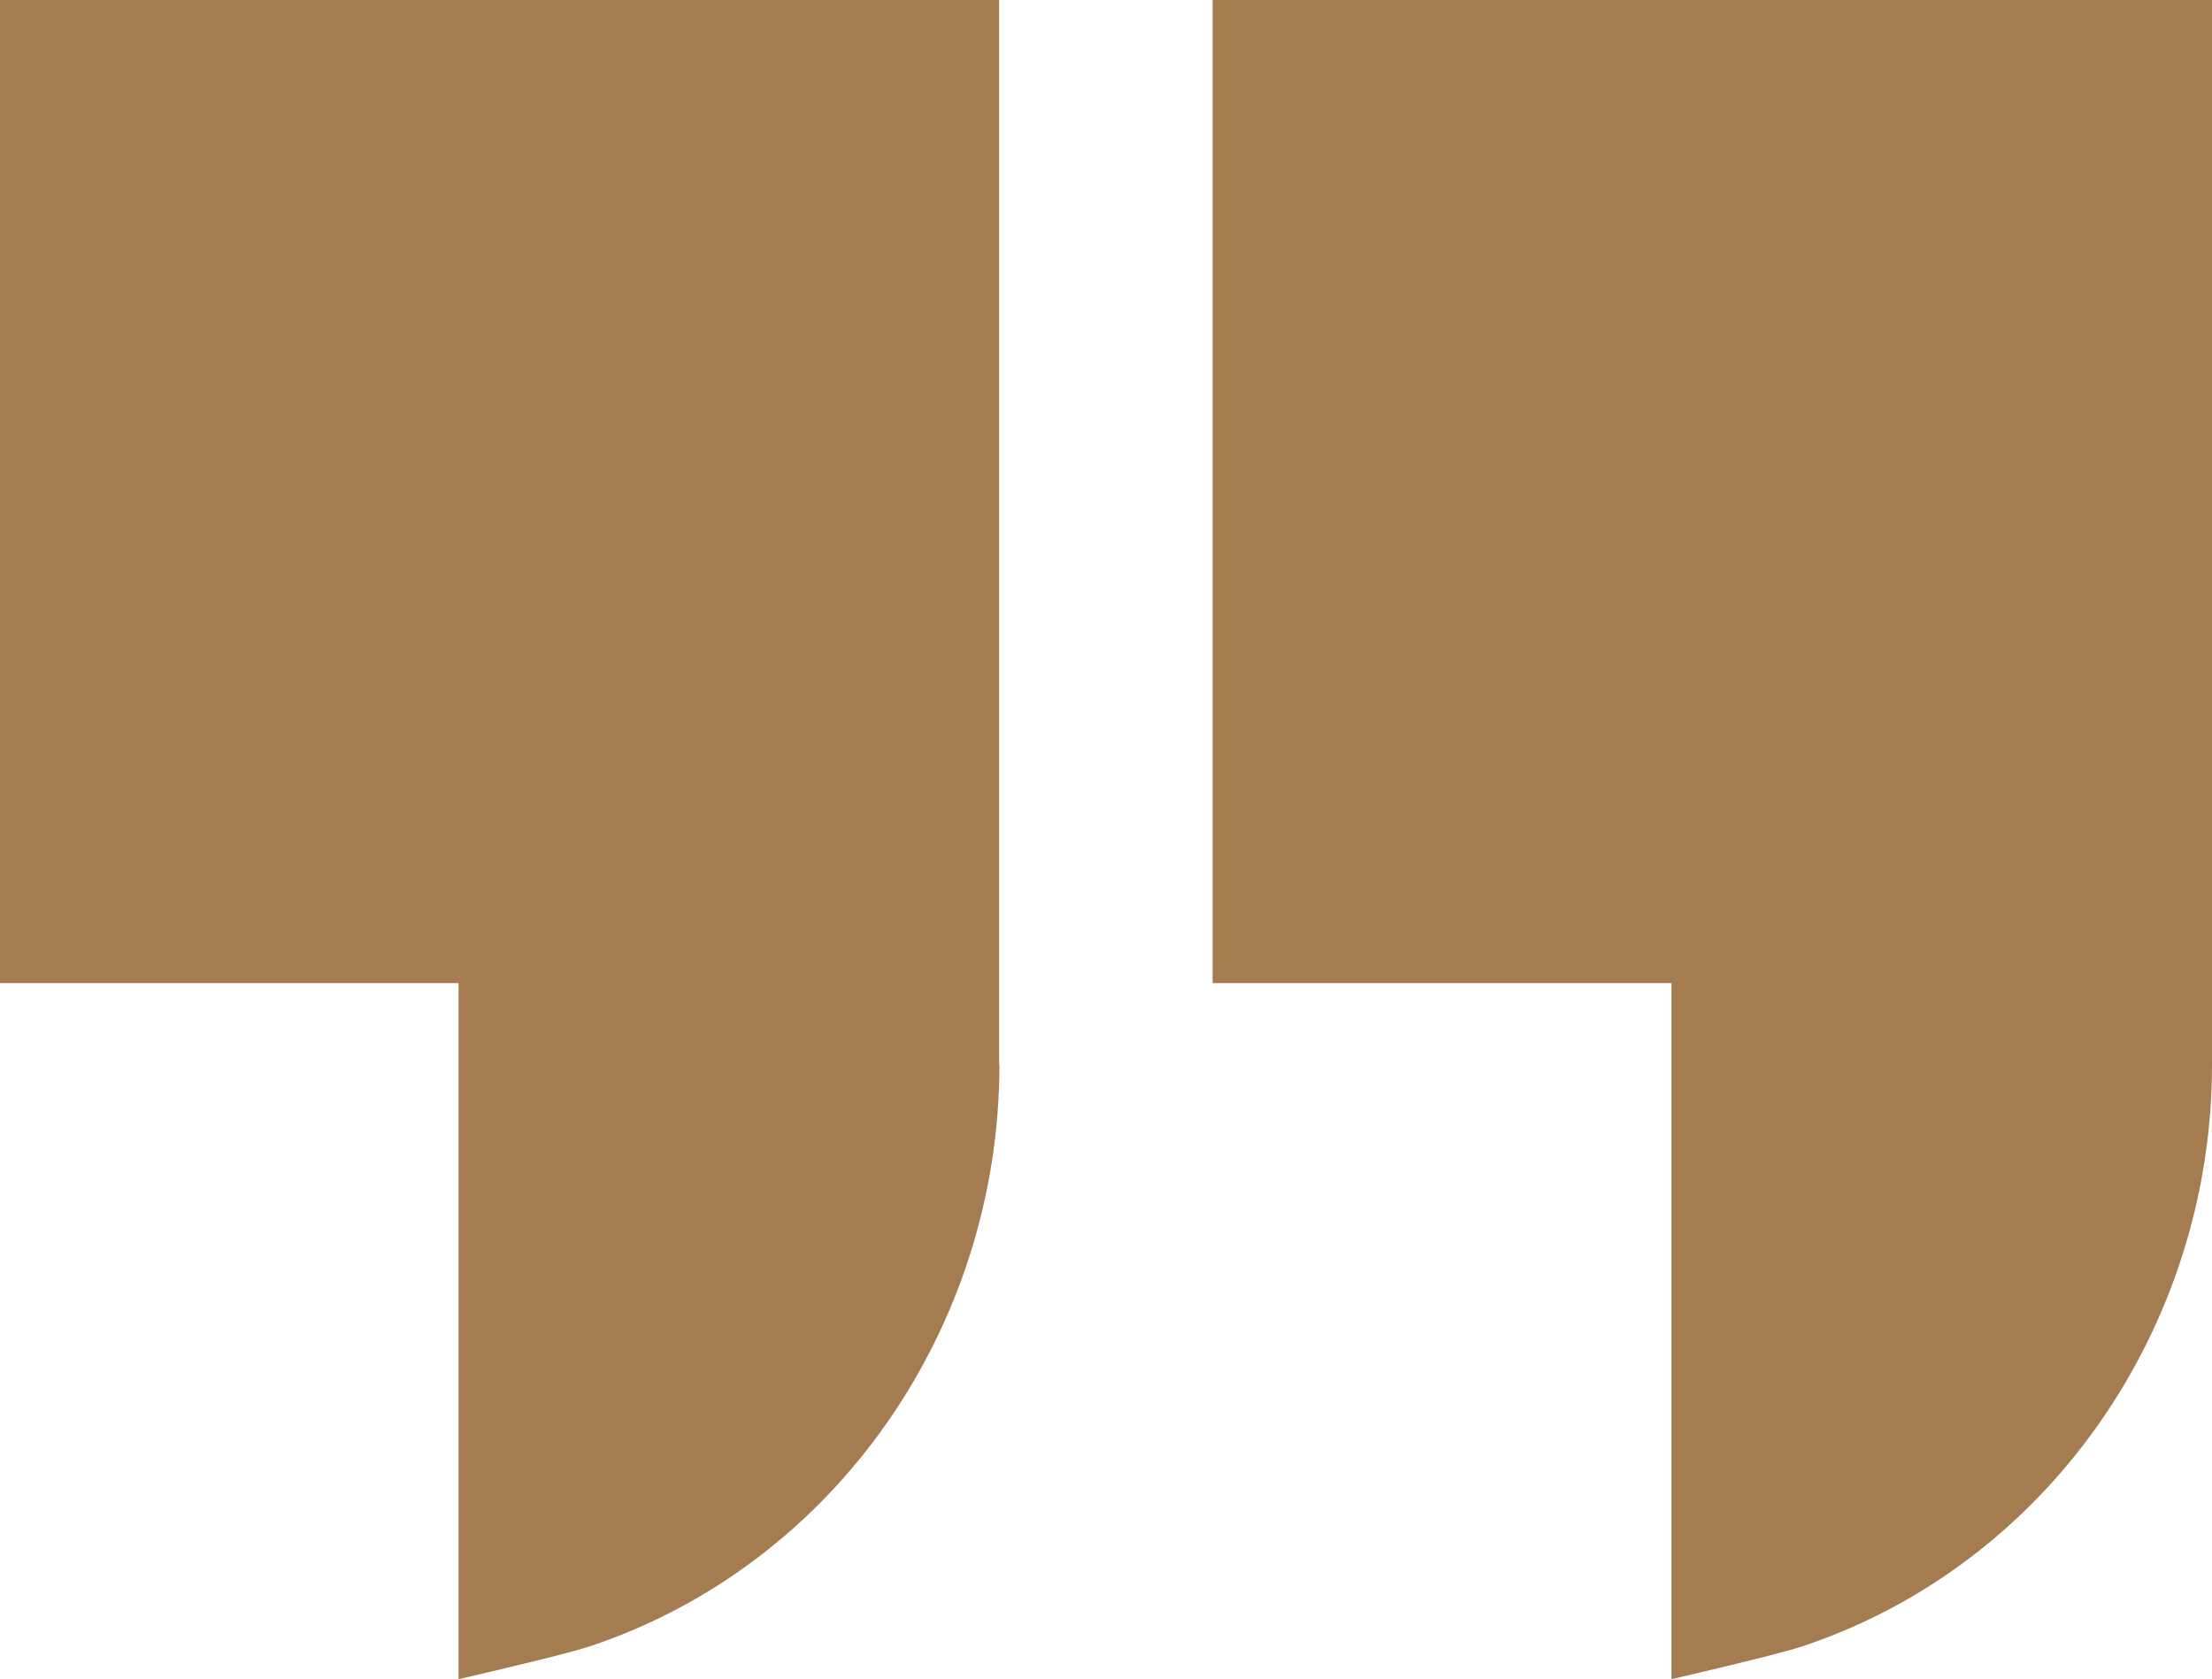
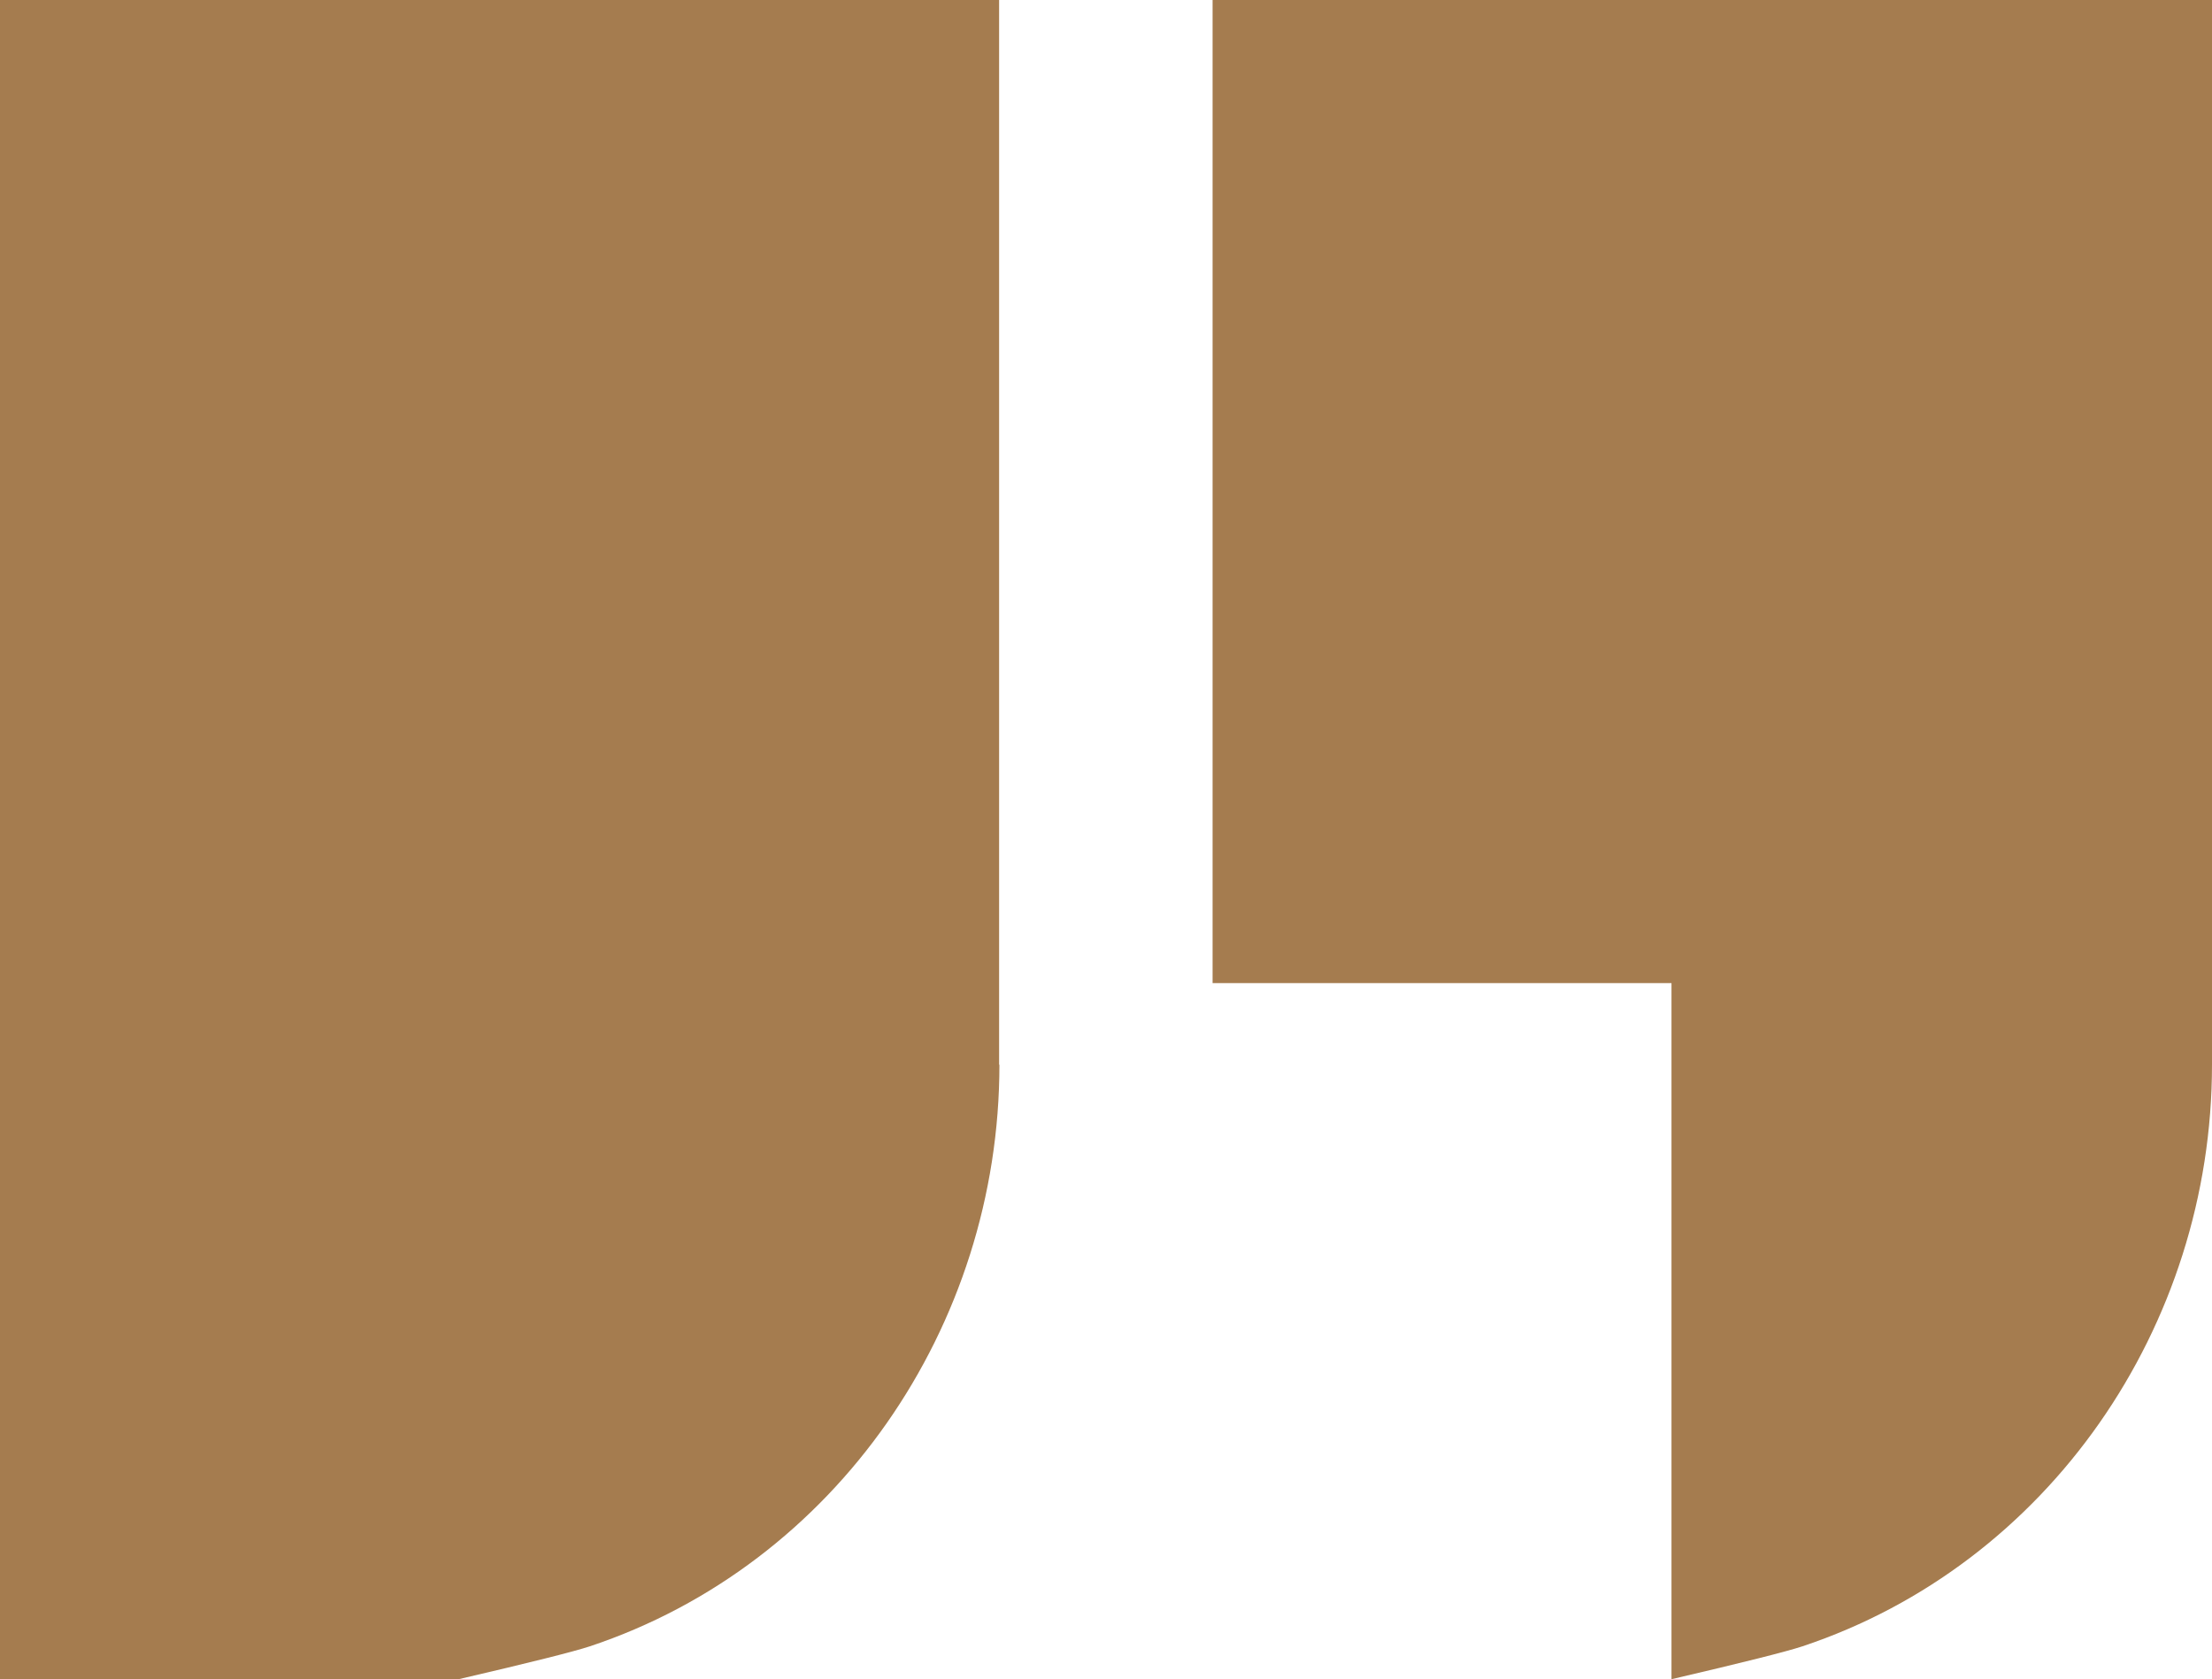
<svg xmlns="http://www.w3.org/2000/svg" id="Layer_2" data-name="Layer 2" viewBox="0 0 71.29 54.13">
  <defs>
    <style>      .cls-1 {        fill: #a57c4f;      }    </style>
  </defs>
  <g id="Pages">
-     <path class="cls-1" d="M71.29,34.32c0,8.45-5.28,16.11-13.2,18.75q-.79.26-4.22,1.06v-22.44s-14.79,0-14.79,0V0h32.21v34.32ZM32.21,34.32c0,8.45-5.28,16.11-13.2,18.75q-.79.26-4.23,1.06v-22.44s-14.79,0-14.79,0V0h32.21v34.32Z" />
+     <path class="cls-1" d="M71.29,34.32c0,8.45-5.28,16.11-13.2,18.75q-.79.26-4.22,1.06v-22.44s-14.79,0-14.79,0V0h32.21v34.32ZM32.21,34.32c0,8.45-5.28,16.11-13.2,18.75q-.79.26-4.23,1.06s-14.79,0-14.79,0V0h32.21v34.32Z" />
  </g>
</svg>